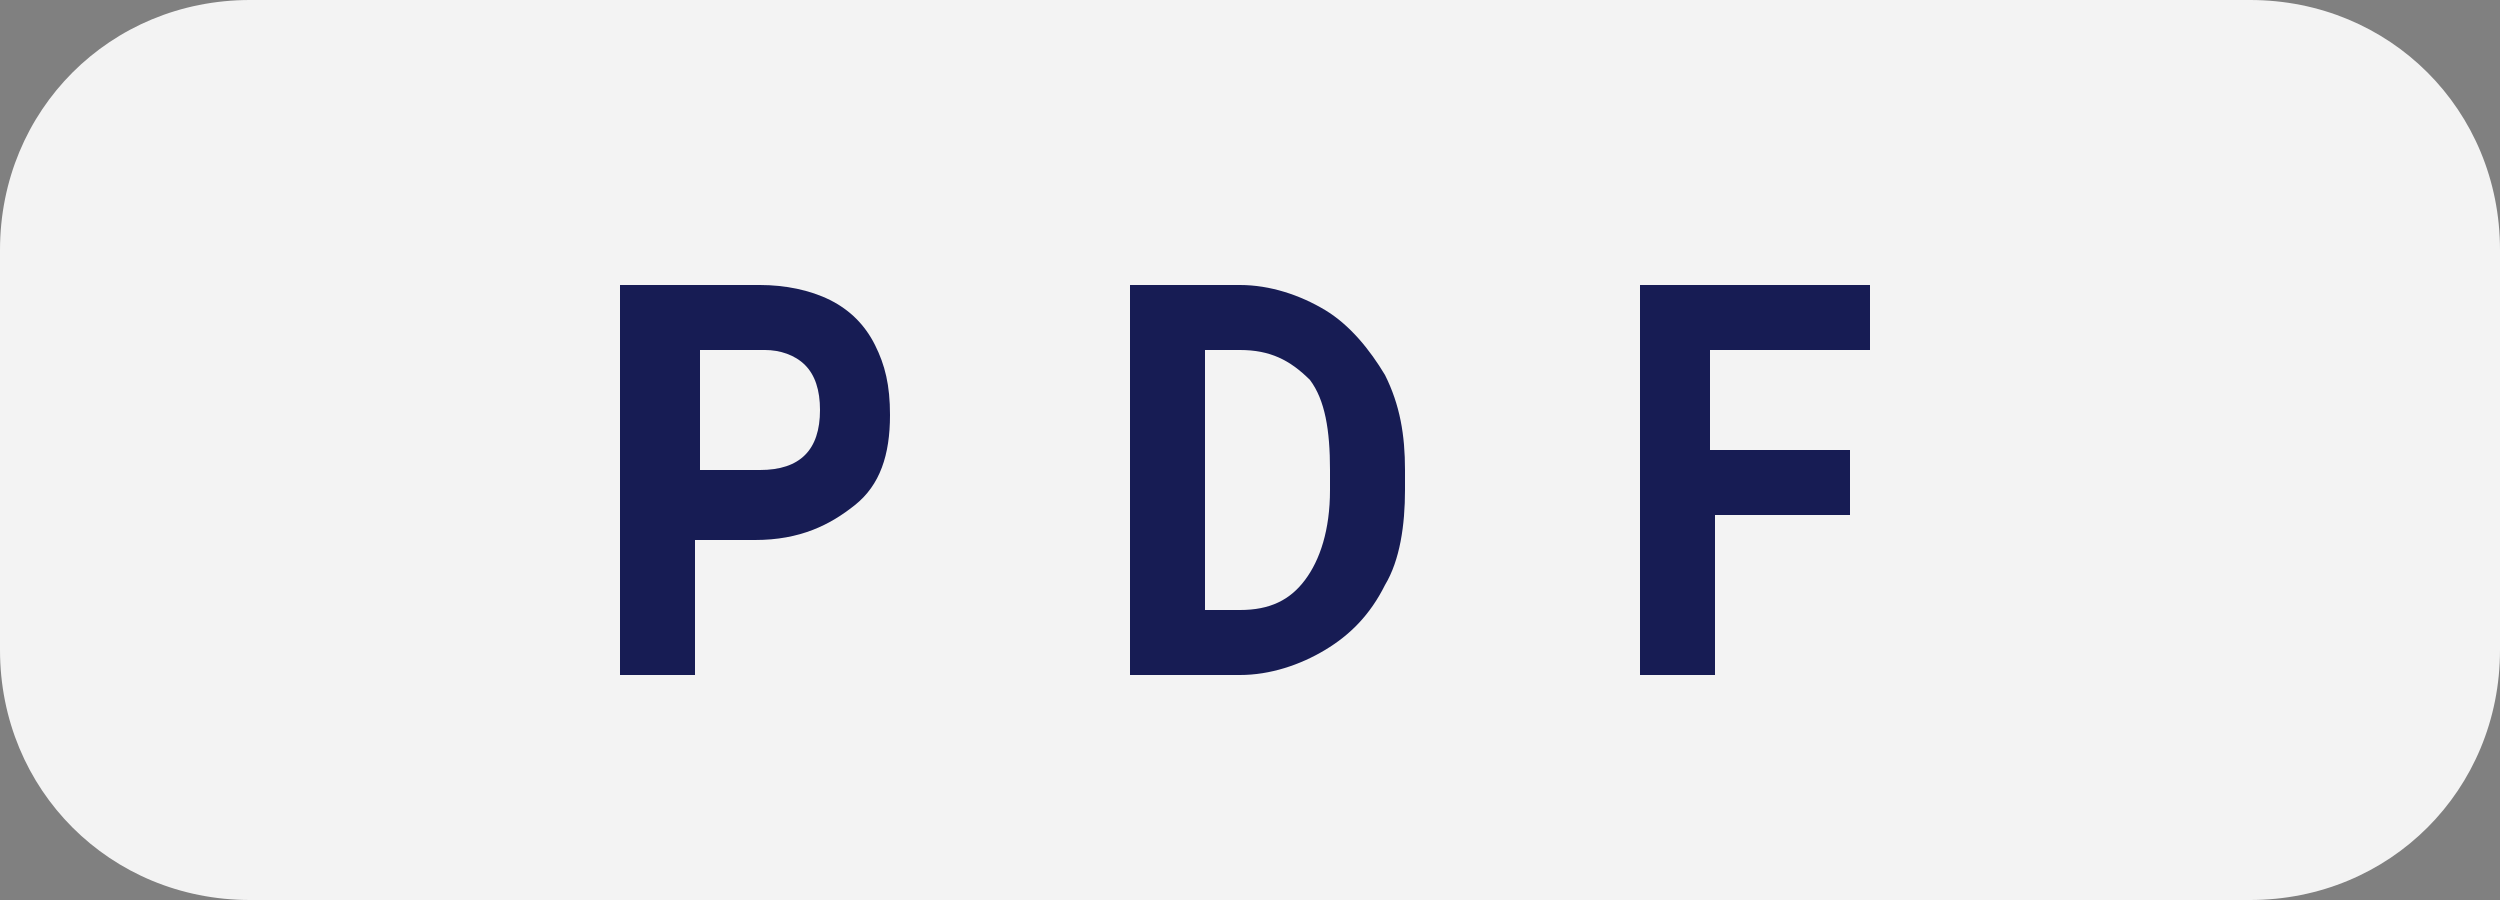
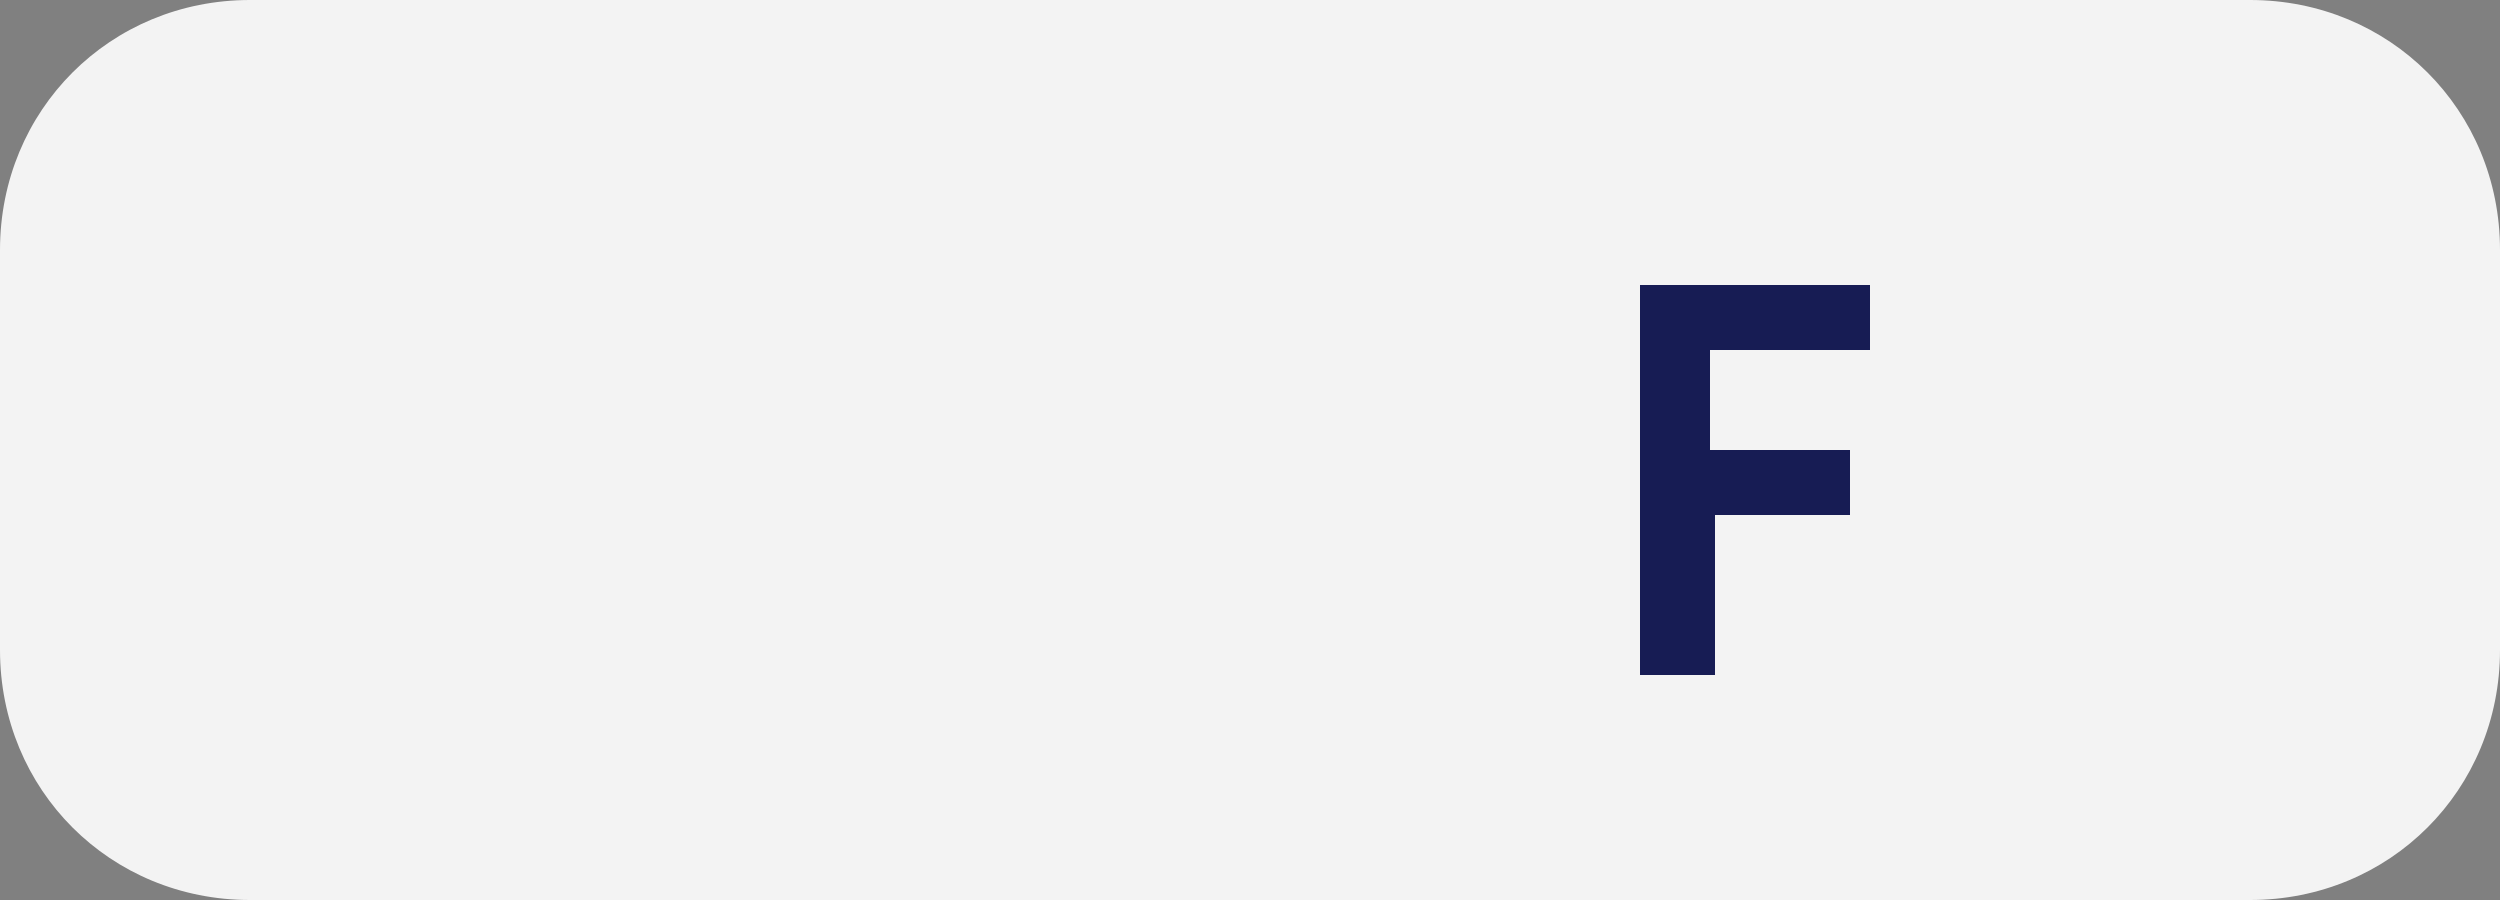
<svg xmlns="http://www.w3.org/2000/svg" version="1.1" id="レイヤー_1" x="0px" y="0px" width="50px" height="18px" viewBox="0 0 50 18" style="enable-background:new 0 0 50 18;" xml:space="preserve">
  <rect x="0" y="0" width="50" height="18" fill="#808080" stroke="none" />
  <style type="text/css">
	.st0{opacity:0.9;fill:#FFFFFF;}
	.st1{fill:#171C54;}
</style>
  <g>
    <path class="st0" d="M45,18H5c-2.8,0-5-2.2-5-5V5c0-2.8,2.2-5,5-5h40c2.8,0,5,2.2,5,5v8C50,15.8,47.8,18,45,18z" />
    <g>
      <g>
-         <path class="st1" d="M13.9,10.7v2.8h-1.5V5.7h2.8c0.5,0,1,0.1,1.4,0.3c0.4,0.2,0.7,0.5,0.9,0.9c0.2,0.4,0.3,0.8,0.3,1.4     c0,0.8-0.2,1.4-0.7,1.8c-0.5,0.4-1.1,0.7-2,0.7H13.9z M13.9,9.4h1.3c0.4,0,0.7-0.1,0.9-0.3c0.2-0.2,0.3-0.5,0.3-0.9     c0-0.4-0.1-0.7-0.3-0.9C15.9,7.1,15.6,7,15.3,7h-1.3V9.4z" />
-         <path class="st1" d="M22.6,13.5V5.7h2.2c0.6,0,1.2,0.2,1.7,0.5c0.5,0.3,0.9,0.8,1.2,1.3c0.3,0.6,0.4,1.2,0.4,1.9v0.4     c0,0.7-0.1,1.4-0.4,1.9c-0.3,0.6-0.7,1-1.2,1.3c-0.5,0.3-1.1,0.5-1.7,0.5H22.6z M24.1,7v5.2h0.7c0.6,0,1-0.2,1.3-0.6     s0.5-1,0.5-1.8V9.4c0-0.8-0.1-1.4-0.4-1.8C25.8,7.2,25.4,7,24.8,7H24.1z" />
        <path class="st1" d="M37.1,10.3h-2.8v3.2h-1.5V5.7h4.6V7h-3.2v2h2.8V10.3z" />
      </g>
    </g>
  </g>
</svg>